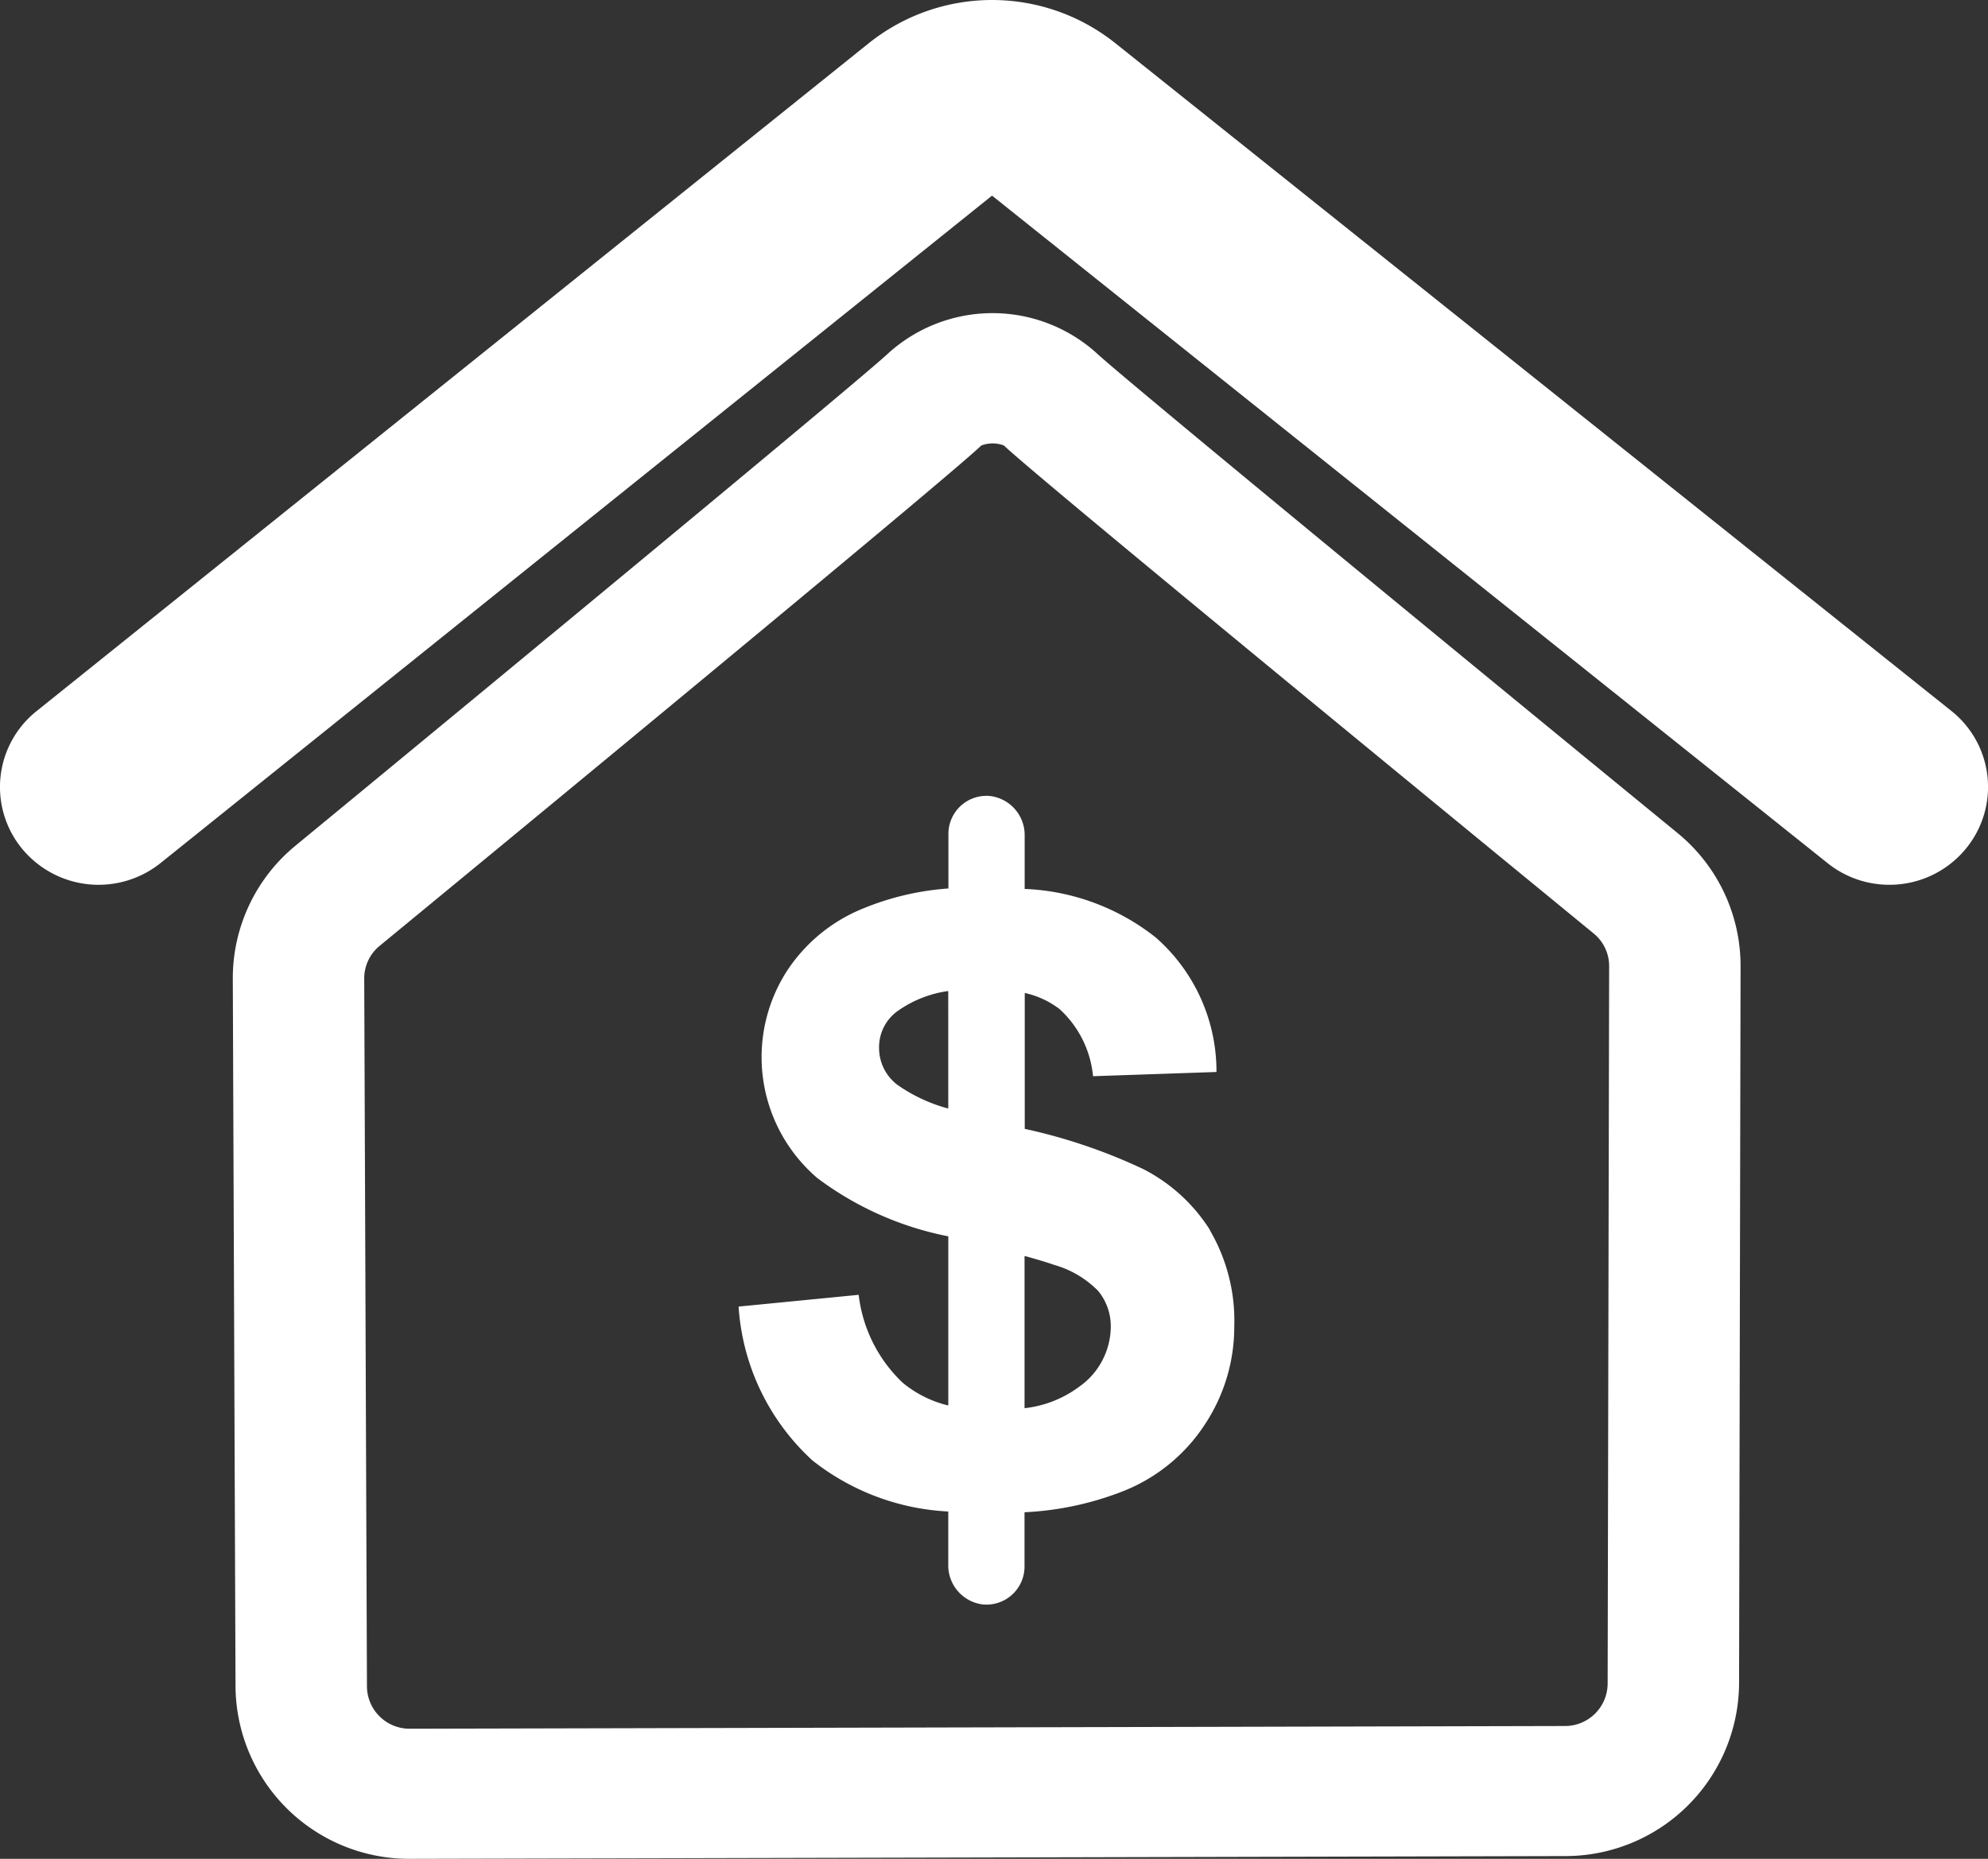
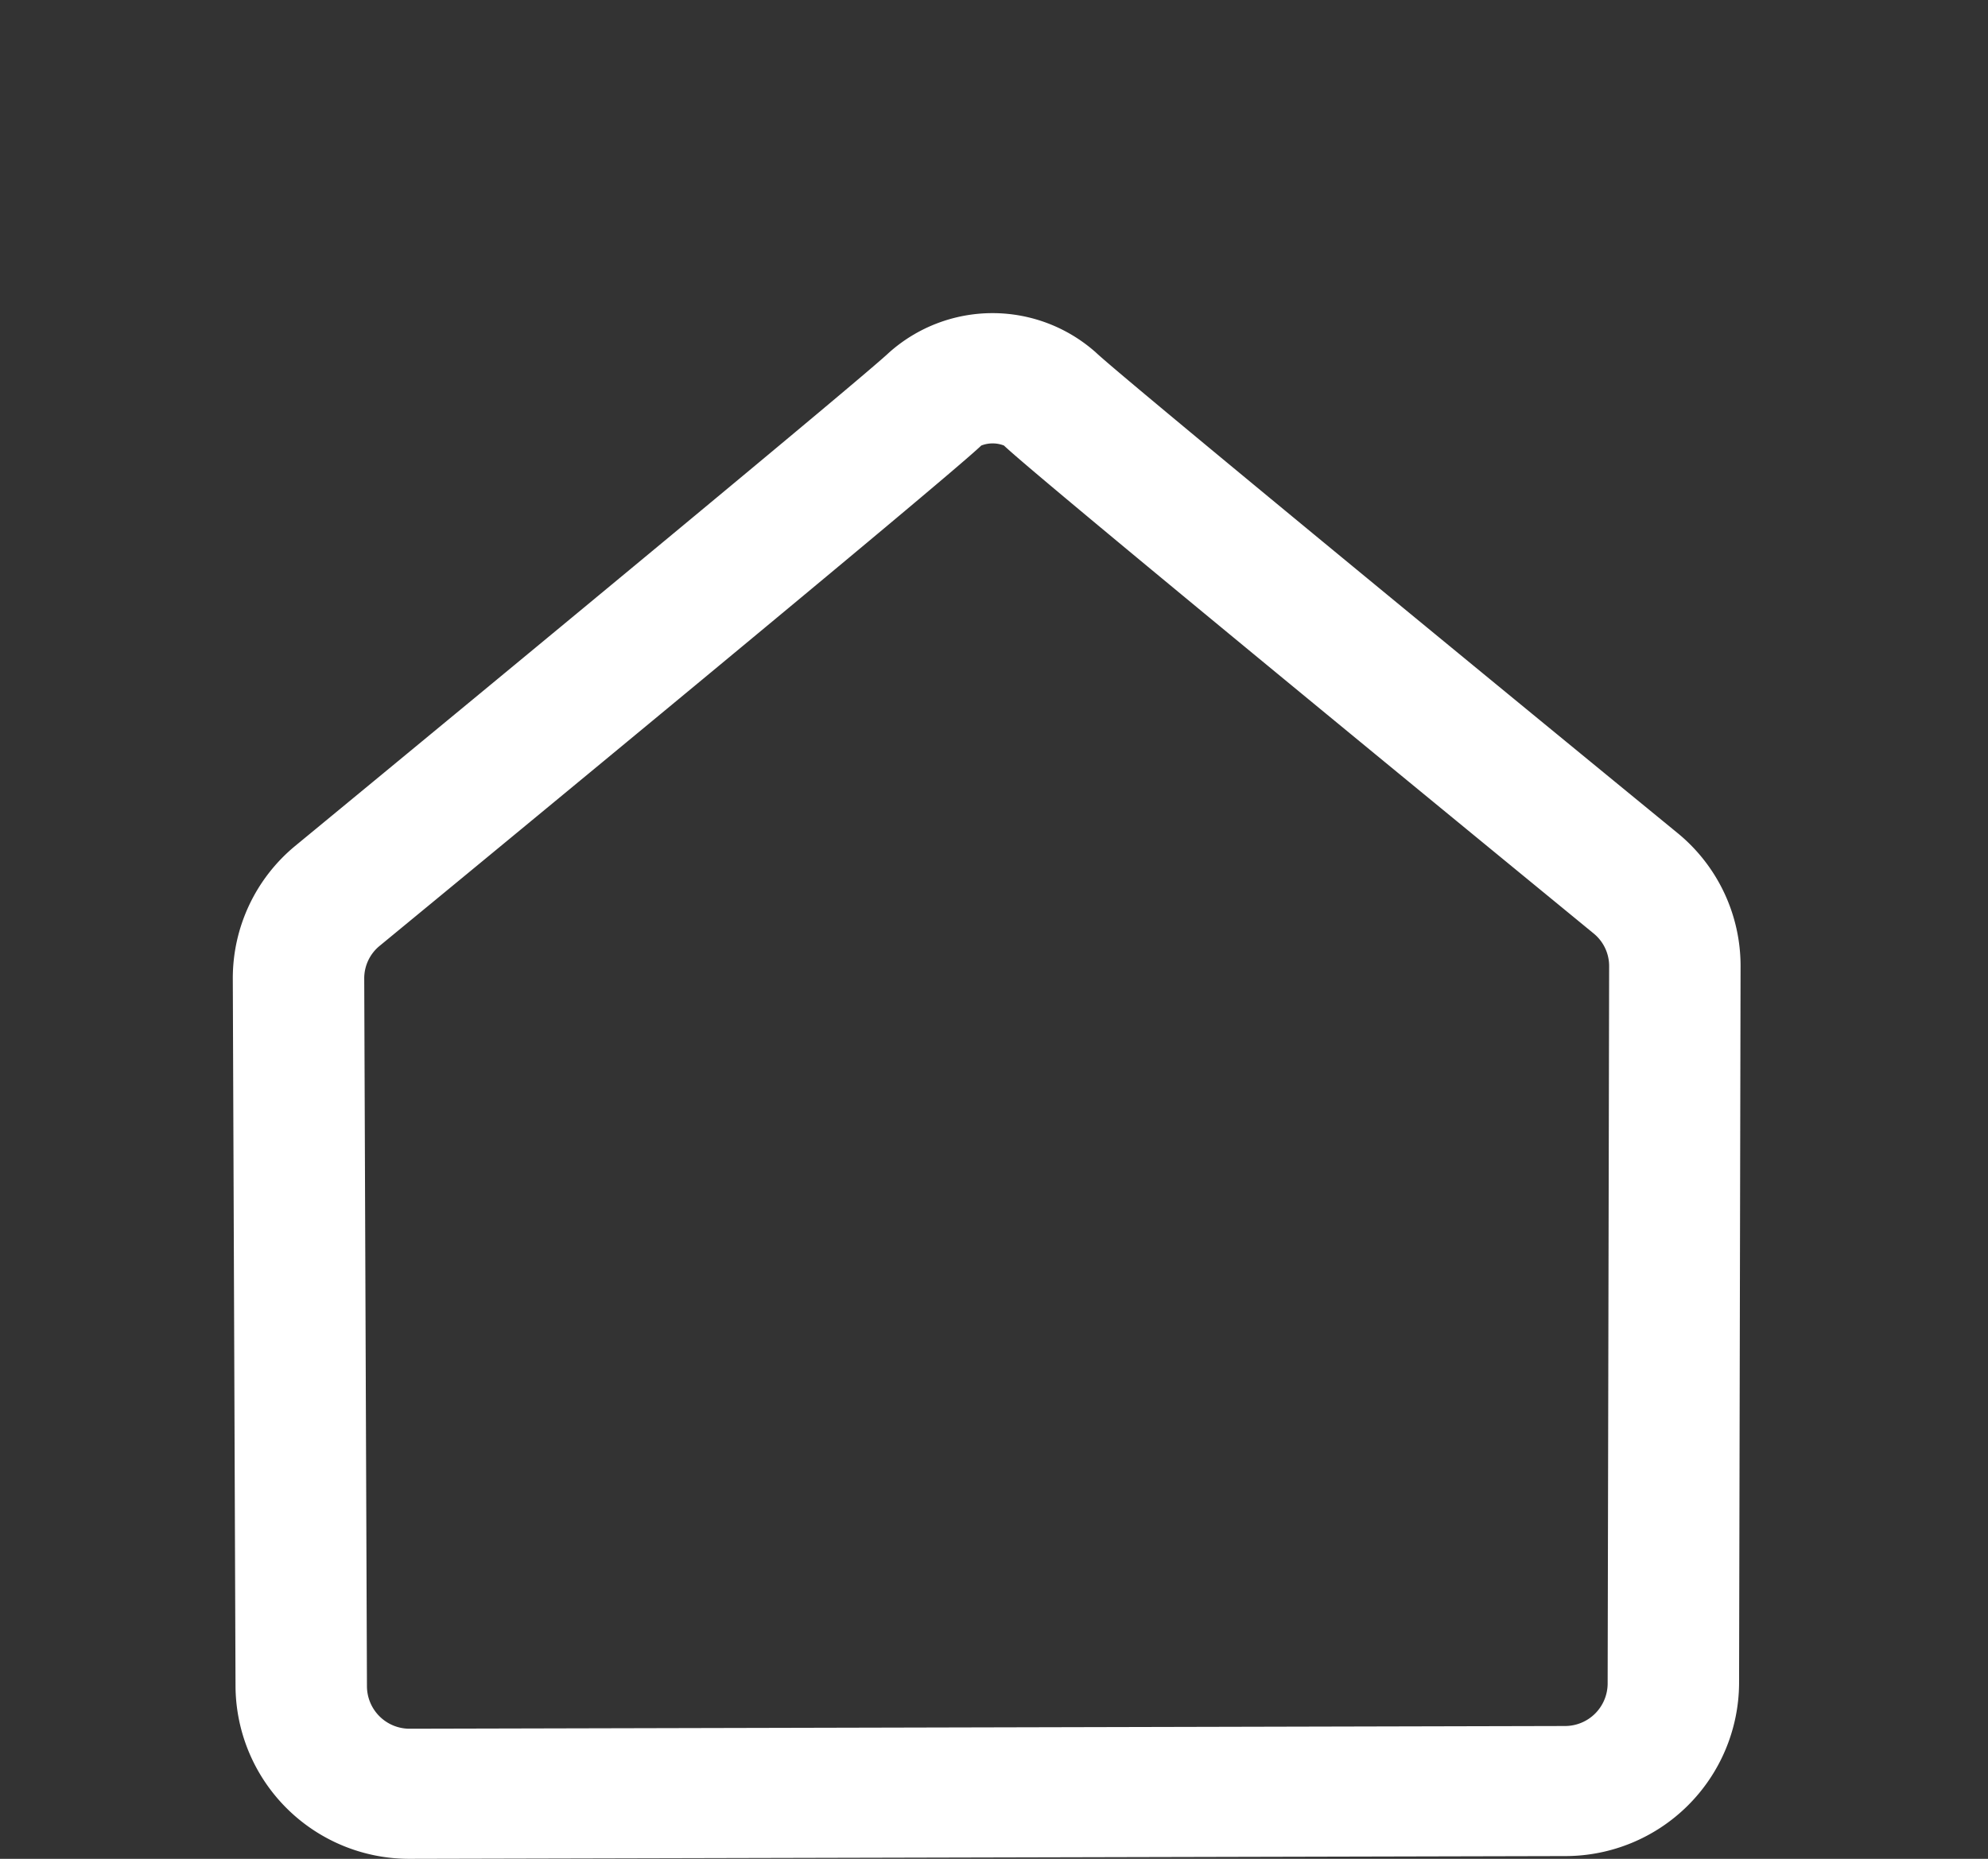
<svg xmlns="http://www.w3.org/2000/svg" id="Mortgage_Icon" data-name="Mortgage Icon" width="67.948" height="63.539" viewBox="0 0 67.948 63.539">
  <rect x="0" y="0" width="67.948" height="63.539" fill="#333333" stroke="none" />
  <defs>
    <clipPath id="clip-path">
      <rect id="Rectangle_133" data-name="Rectangle 133" width="67.948" height="63.539" fill="#fff" />
    </clipPath>
  </defs>
  <g id="Group_417" data-name="Group 417" clip-path="url(#clip-path)">
    <path id="Path_396" data-name="Path 396" d="M34.388,91.31a5.935,5.935,0,0,1-5.952-5.877l-.093-24.2a5.862,5.862,0,0,1,2.128-4.543c7.7-6.342,19.448-16.053,20.3-16.865a5.311,5.311,0,0,1,7.077,0c.82.78,12.34,10.252,19.881,16.426a5.867,5.867,0,0,1,2.148,4.55l-.051,24.527a5.939,5.939,0,0,1-5.939,5.888L34.4,91.31ZM53.925,43C52.769,44.115,36.6,57.439,33.349,60.113a1.434,1.434,0,0,0-.514,1.108l.093,24.2a1.457,1.457,0,0,0,1.461,1.442h0l39.487-.093a1.457,1.457,0,0,0,1.458-1.445l.051-24.527a1.437,1.437,0,0,0-.525-1.115C71.692,57.082,55.876,44.125,54.7,43a1.069,1.069,0,0,0-.774,0m.02-.019Z" transform="translate(-20.386 -27.771)" fill="#fff" />
-     <path id="Path_397" data-name="Path 397" d="M106.064,112.621a5.834,5.834,0,0,0-2.3-2.1,18.85,18.85,0,0,0-4.03-1.367.01.01,0,0,1-.008-.01v-4.624a.011.011,0,0,1,.013-.01,3.024,3.024,0,0,1,1.172.544,3.553,3.553,0,0,1,1.148,2.29.01.01,0,0,0,.01.008l4.2-.144a.01.01,0,0,0,.01-.011,6.086,6.086,0,0,0-2.076-4.587,7.7,7.7,0,0,0-4.471-1.659.01.01,0,0,1-.009-.01V99.131a1.344,1.344,0,0,0-1.178-1.356,1.3,1.3,0,0,0-1.428,1.286v1.865a.01.01,0,0,1-.009.01,9.365,9.365,0,0,0-2.879.672,5.637,5.637,0,0,0-2.6,2.1,5.437,5.437,0,0,0,1.014,7.131,10.967,10.967,0,0,0,4.462,1.985.01.01,0,0,1,.008.01v5.761a.011.011,0,0,1-.013.01,3.837,3.837,0,0,1-1.556-.784,4.927,4.927,0,0,1-1.493-2.987.011.011,0,0,0-.011-.008l-4.085.4a.01.01,0,0,0-.009.012,7.815,7.815,0,0,0,2.526,5.25,8.129,8.129,0,0,0,4.631,1.743.01.01,0,0,1,.009.01v1.812a1.343,1.343,0,0,0,1.178,1.355,1.3,1.3,0,0,0,1.428-1.286v-1.855a.01.01,0,0,1,.01-.01,10.587,10.587,0,0,0,3.35-.716,5.937,5.937,0,0,0,2.814-2.3,6.043,6.043,0,0,0,.995-3.328,6.117,6.117,0,0,0-.83-3.289m-8.945-4.18a.011.011,0,0,1-.014.01,5.512,5.512,0,0,1-1.725-.807,1.578,1.578,0,0,1-.626-1.255,1.517,1.517,0,0,1,.665-1.289,3.908,3.908,0,0,1,1.687-.661.011.011,0,0,1,.012.01Zm4.525,9.484a3.824,3.824,0,0,1-1.906.771.011.011,0,0,1-.012-.01v-5.179a.011.011,0,0,1,.014-.01q.673.185.992.3a3.422,3.422,0,0,1,1.509.89,1.9,1.9,0,0,1,.432,1.25,2.53,2.53,0,0,1-1.029,1.991" transform="translate(-64.701 -70.565)" fill="#fff" />
-     <path id="Path_398" data-name="Path 398" d="M64.577,30.244a3.373,3.373,0,0,1-2.112-.74L33.907,6.687,5.489,29.5a3.389,3.389,0,0,1-4.738-.493,3.319,3.319,0,0,1,.5-4.7L29.71,1.464a6.751,6.751,0,0,1,8.383-.01L66.694,24.3A3.319,3.319,0,0,1,67.2,29a3.374,3.374,0,0,1-2.625,1.244" transform="translate(0 0)" fill="#fff" />
  </g>
</svg>